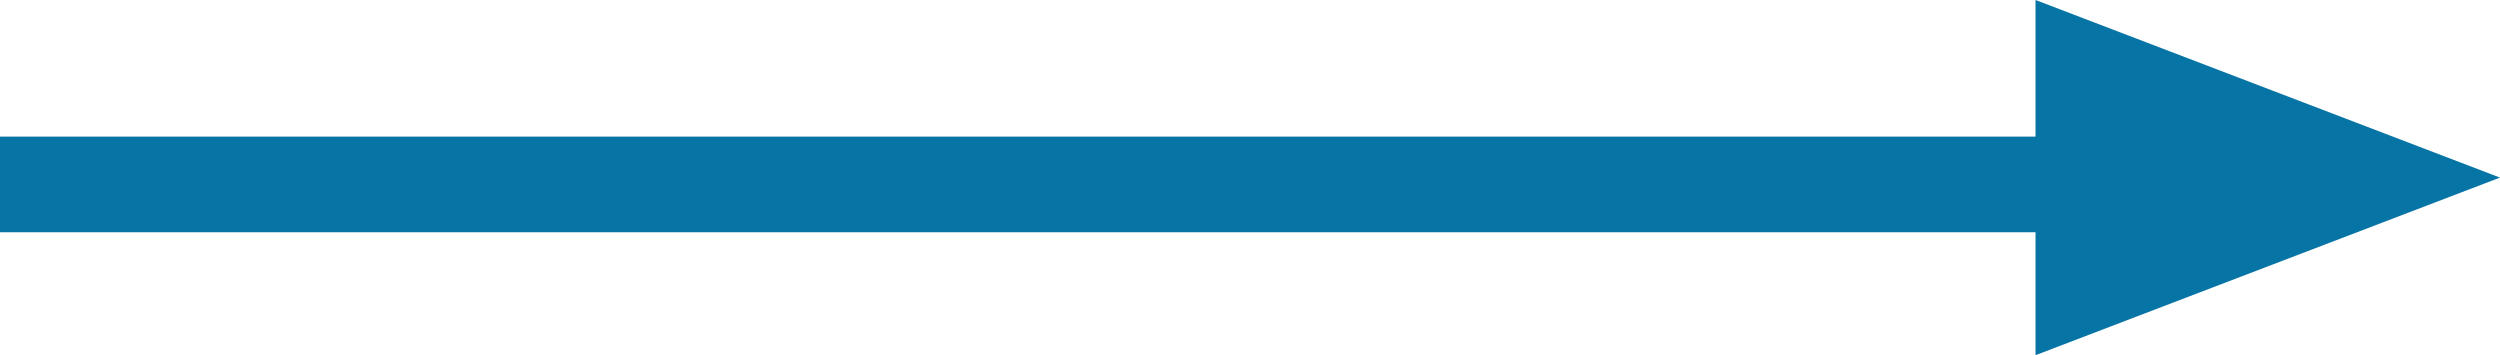
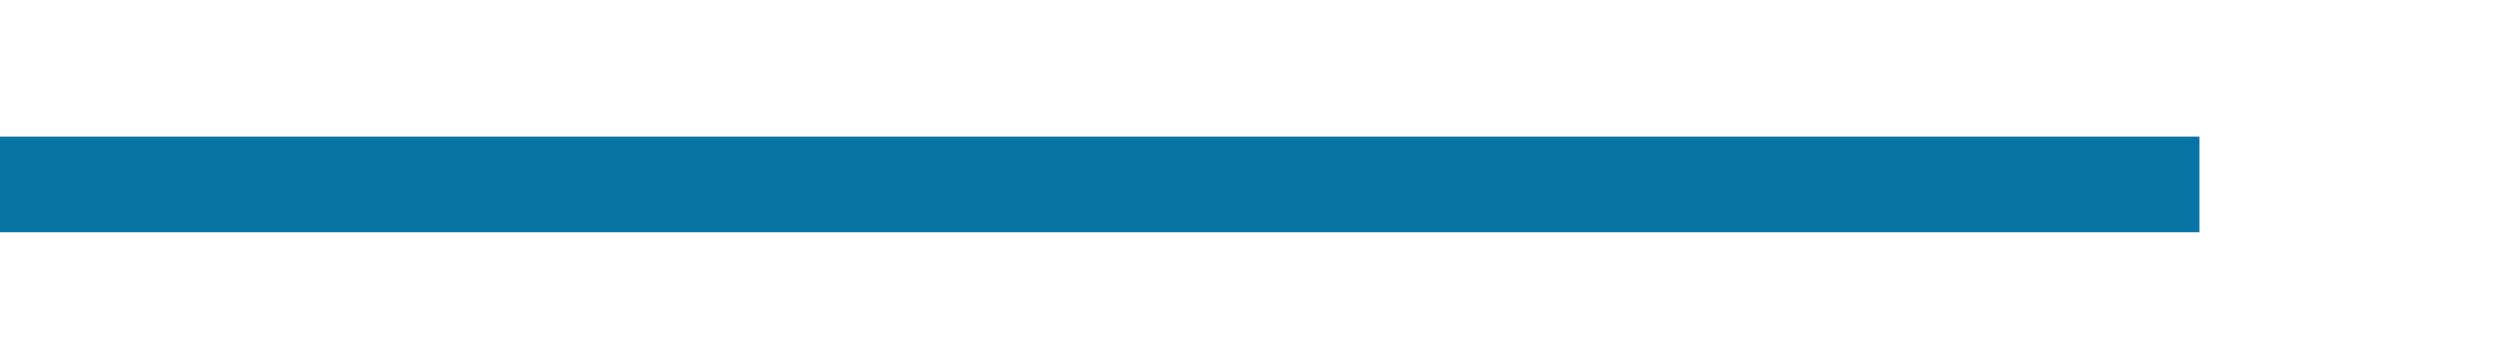
<svg xmlns="http://www.w3.org/2000/svg" width="183" height="26" viewBox="0 0 183 26">
  <g id="グループ_18" data-name="グループ 18" transform="translate(-851 -883)">
    <rect id="長方形_29" data-name="長方形 29" width="161" height="7" transform="translate(851 893)" fill="#0674a5" />
-     <path id="多角形_4" data-name="多角形 4" d="M13,0,26,34H0Z" transform="translate(1034 883) rotate(90)" fill="#0674a5" />
  </g>
</svg>